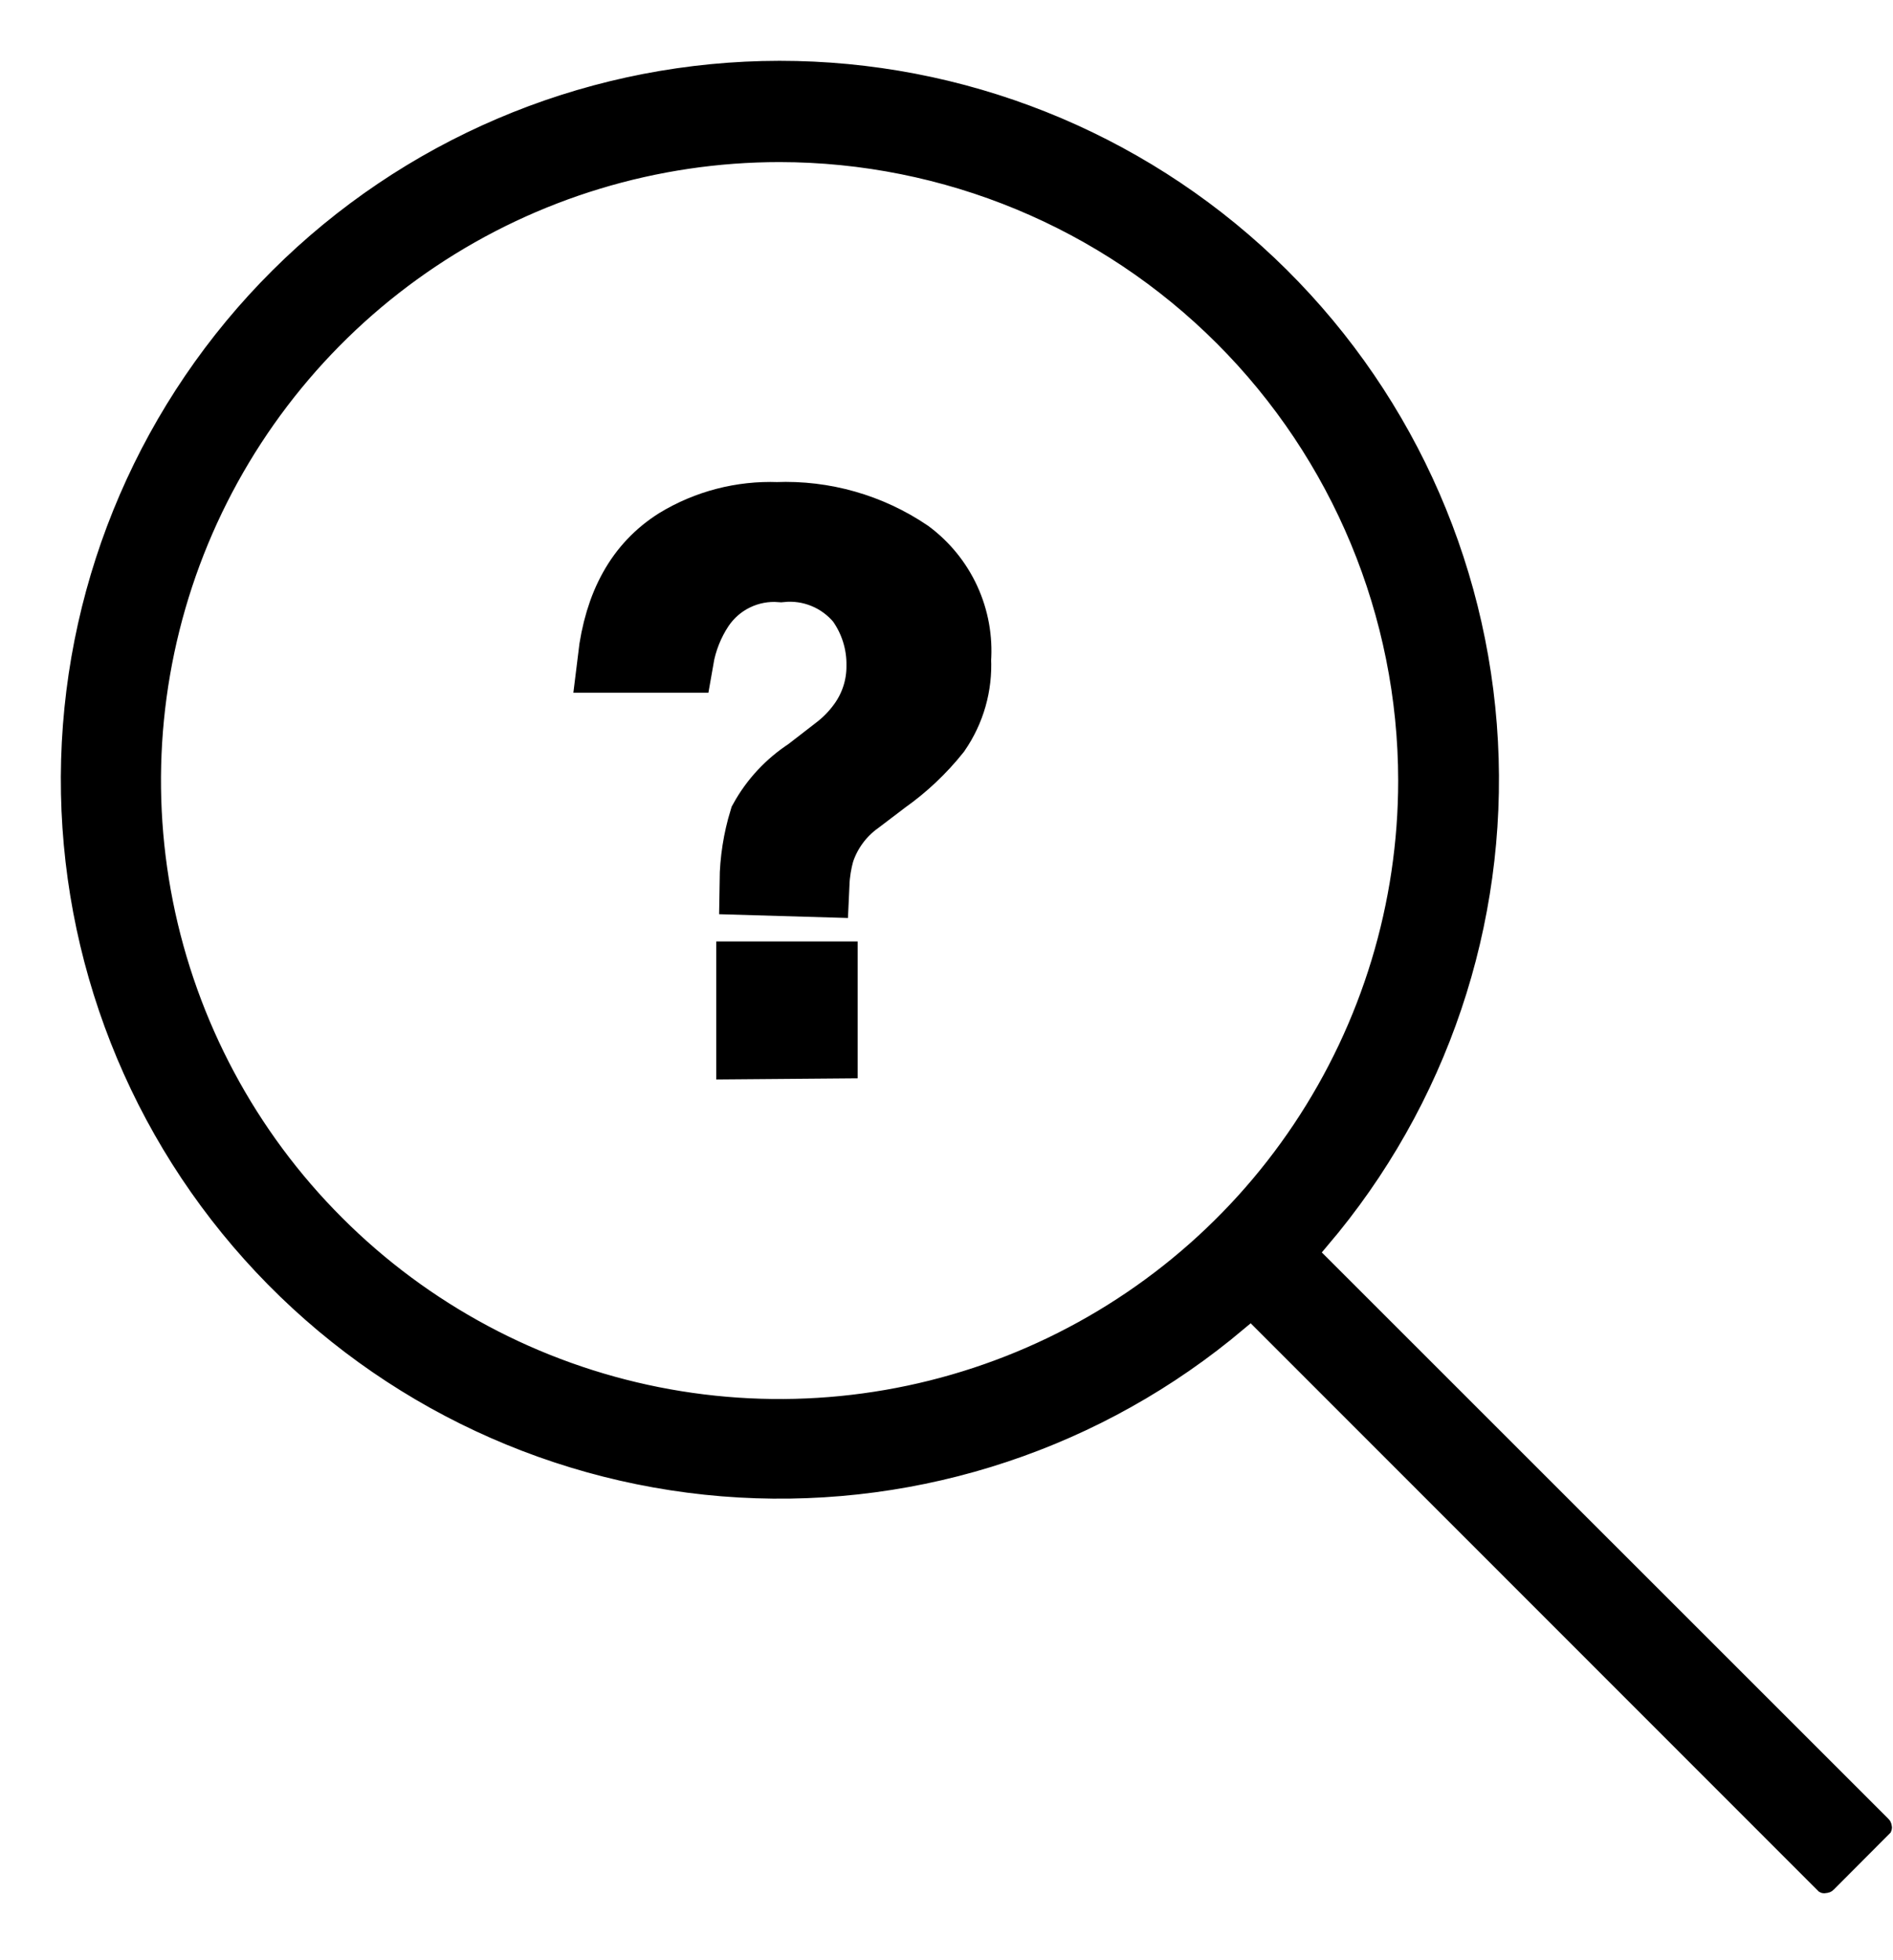
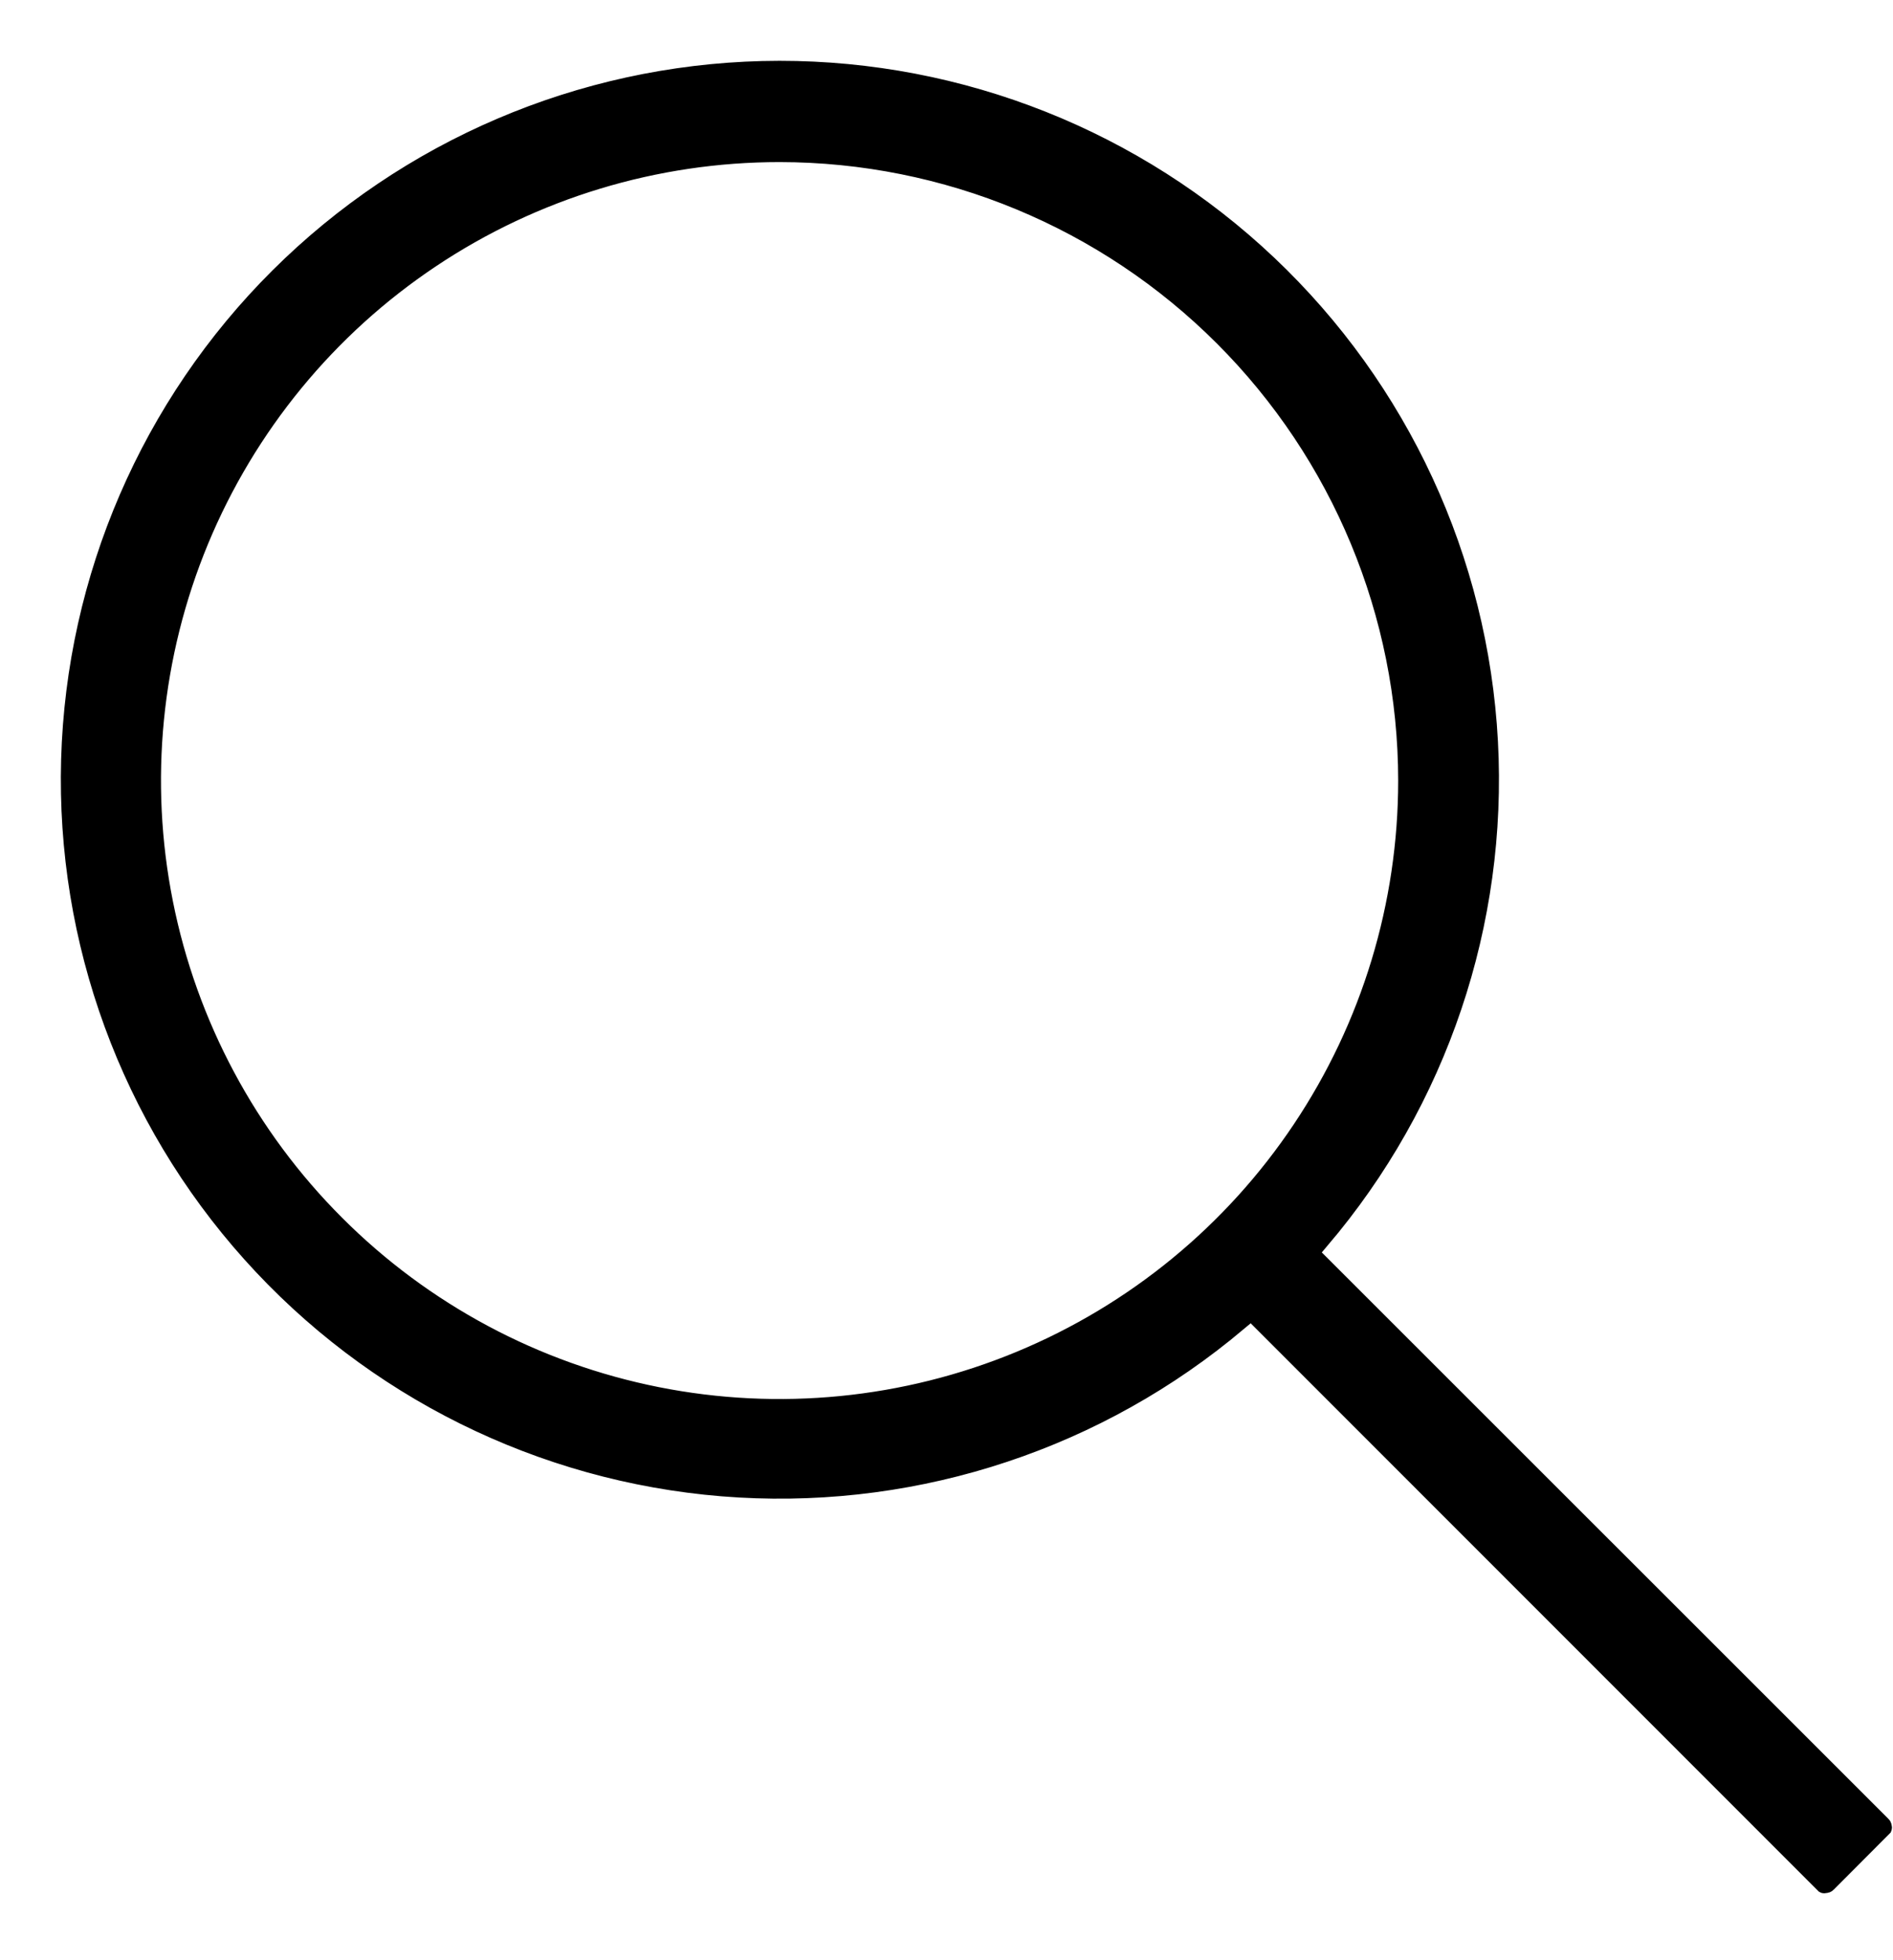
<svg xmlns="http://www.w3.org/2000/svg" width="28" height="29" viewBox="0 0 28 29" fill="none">
  <path d="M26.998 27.906C26.993 27.909 26.987 27.91 26.982 27.91C26.976 27.91 26.97 27.909 26.965 27.906L18.506 19.442L18.14 19.745C16.038 21.436 13.367 22.256 10.678 22.037C7.99 21.817 5.488 20.575 3.688 18.565C1.888 16.556 0.928 13.933 1.004 11.236C1.081 8.54 2.189 5.975 4.1 4.072C6.011 2.168 8.58 1.07 11.277 1.003C13.973 0.937 16.593 1.907 18.595 3.715C20.598 5.523 21.831 8.029 22.04 10.719C22.249 13.408 21.419 16.076 19.72 18.171L19.416 18.535L27.86 26.978C27.866 26.983 27.871 26.99 27.875 26.997C27.879 27.004 27.881 27.012 27.881 27.021C27.883 27.026 27.885 27.032 27.885 27.037C27.885 27.043 27.883 27.049 27.881 27.054L27.053 27.885C27.046 27.893 27.038 27.898 27.028 27.902C27.019 27.906 27.008 27.907 26.998 27.906V27.906ZM11.531 2.298C9.702 2.298 7.913 2.84 6.392 3.857C4.871 4.873 3.686 6.318 2.985 8.008C2.285 9.698 2.102 11.558 2.459 13.352C2.816 15.146 3.697 16.795 4.991 18.088C6.284 19.382 7.932 20.263 9.727 20.62C11.521 20.977 13.381 20.793 15.071 20.093C16.761 19.393 18.206 18.208 19.222 16.686C20.239 15.165 20.781 13.377 20.781 11.547C20.779 9.095 19.803 6.744 18.069 5.01C16.335 3.275 13.984 2.3 11.531 2.298V2.298Z" fill="black" stroke="black" stroke-width="0.2" stroke-miterlimit="10" />
-   <path d="M11.094 15.466V14.428H12.186V15.457L11.094 15.466ZM11.143 13.04C11.147 12.731 11.195 12.425 11.285 12.13C11.445 11.841 11.673 11.597 11.95 11.417L12.365 11.096C12.51 10.987 12.638 10.857 12.744 10.71C12.925 10.461 13.022 10.16 13.02 9.852C13.026 9.506 12.919 9.168 12.717 8.888C12.576 8.719 12.396 8.586 12.193 8.503C11.989 8.419 11.768 8.387 11.549 8.409C11.318 8.391 11.086 8.435 10.877 8.536C10.668 8.637 10.49 8.792 10.36 8.985C10.207 9.216 10.104 9.476 10.057 9.749H9.044C9.141 8.936 9.46 8.366 10.012 8.017C10.457 7.746 10.971 7.613 11.492 7.632C12.183 7.604 12.866 7.799 13.439 8.187C13.681 8.367 13.875 8.605 14.001 8.88C14.127 9.155 14.182 9.457 14.16 9.758C14.179 10.137 14.072 10.511 13.857 10.823C13.637 11.098 13.38 11.341 13.093 11.544L12.693 11.848C12.431 12.036 12.237 12.303 12.138 12.609C12.097 12.758 12.072 12.912 12.065 13.067L11.143 13.04Z" fill="black" stroke="black" stroke-miterlimit="10" />
</svg>